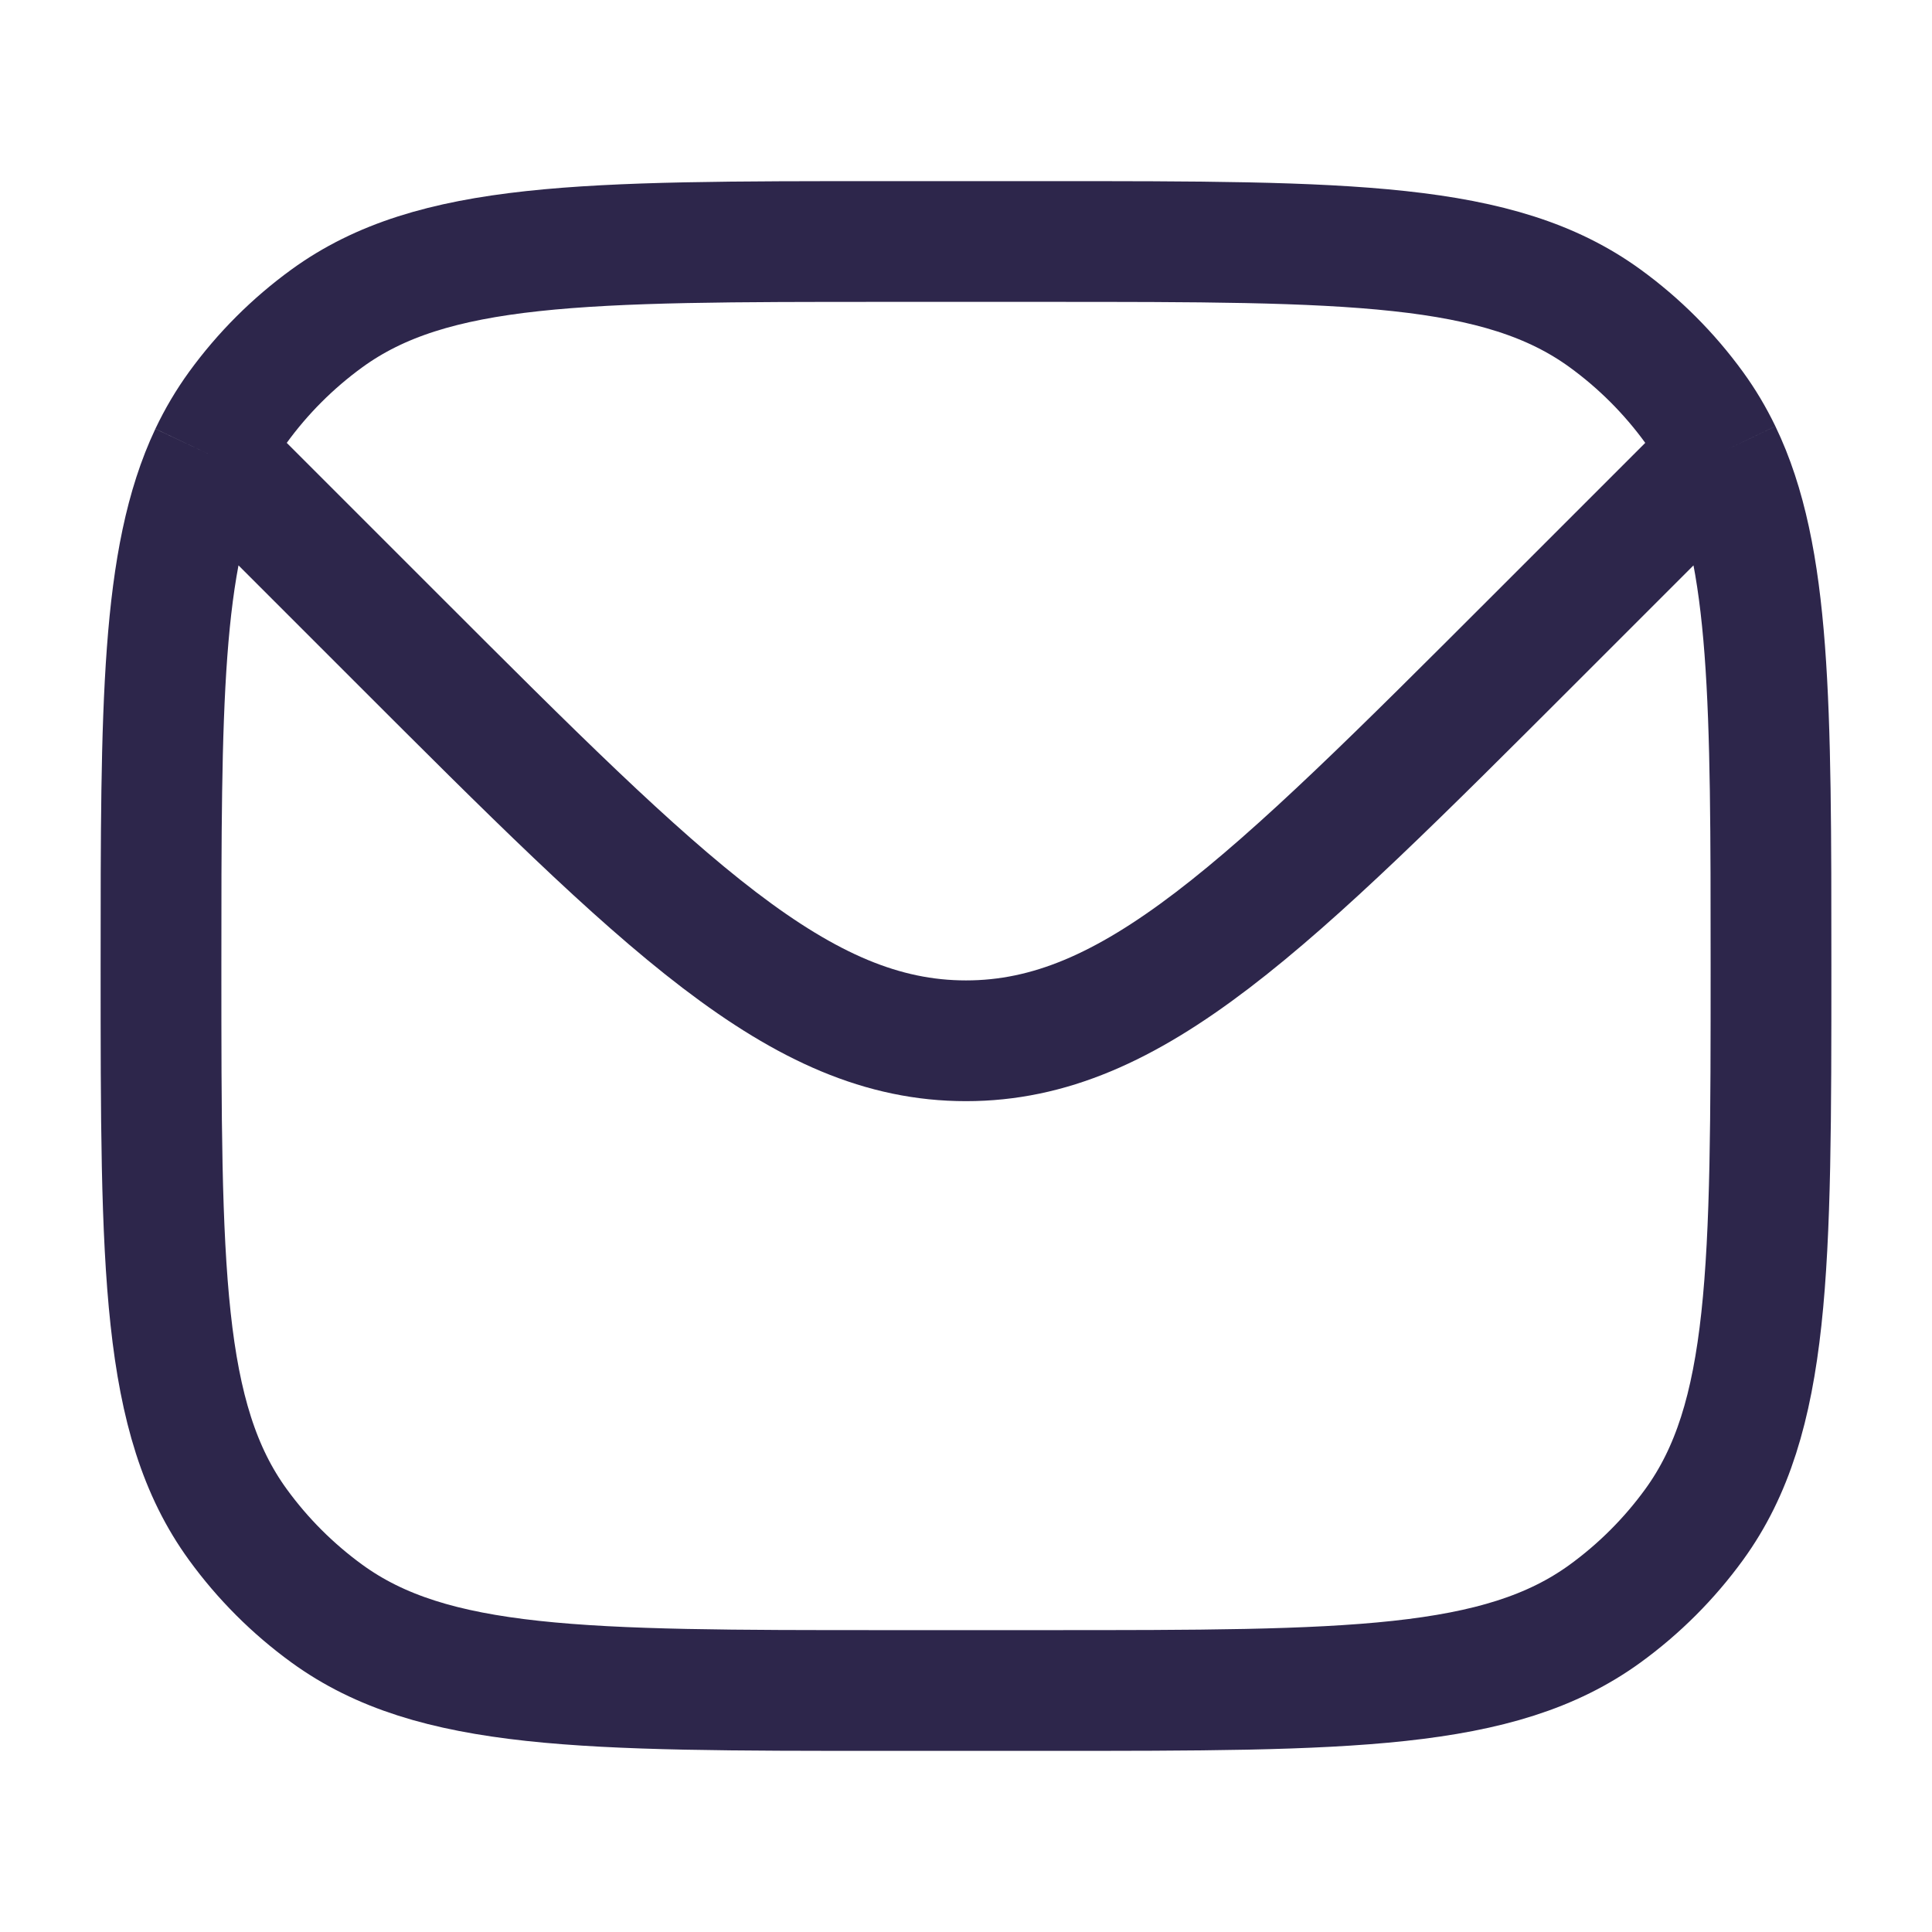
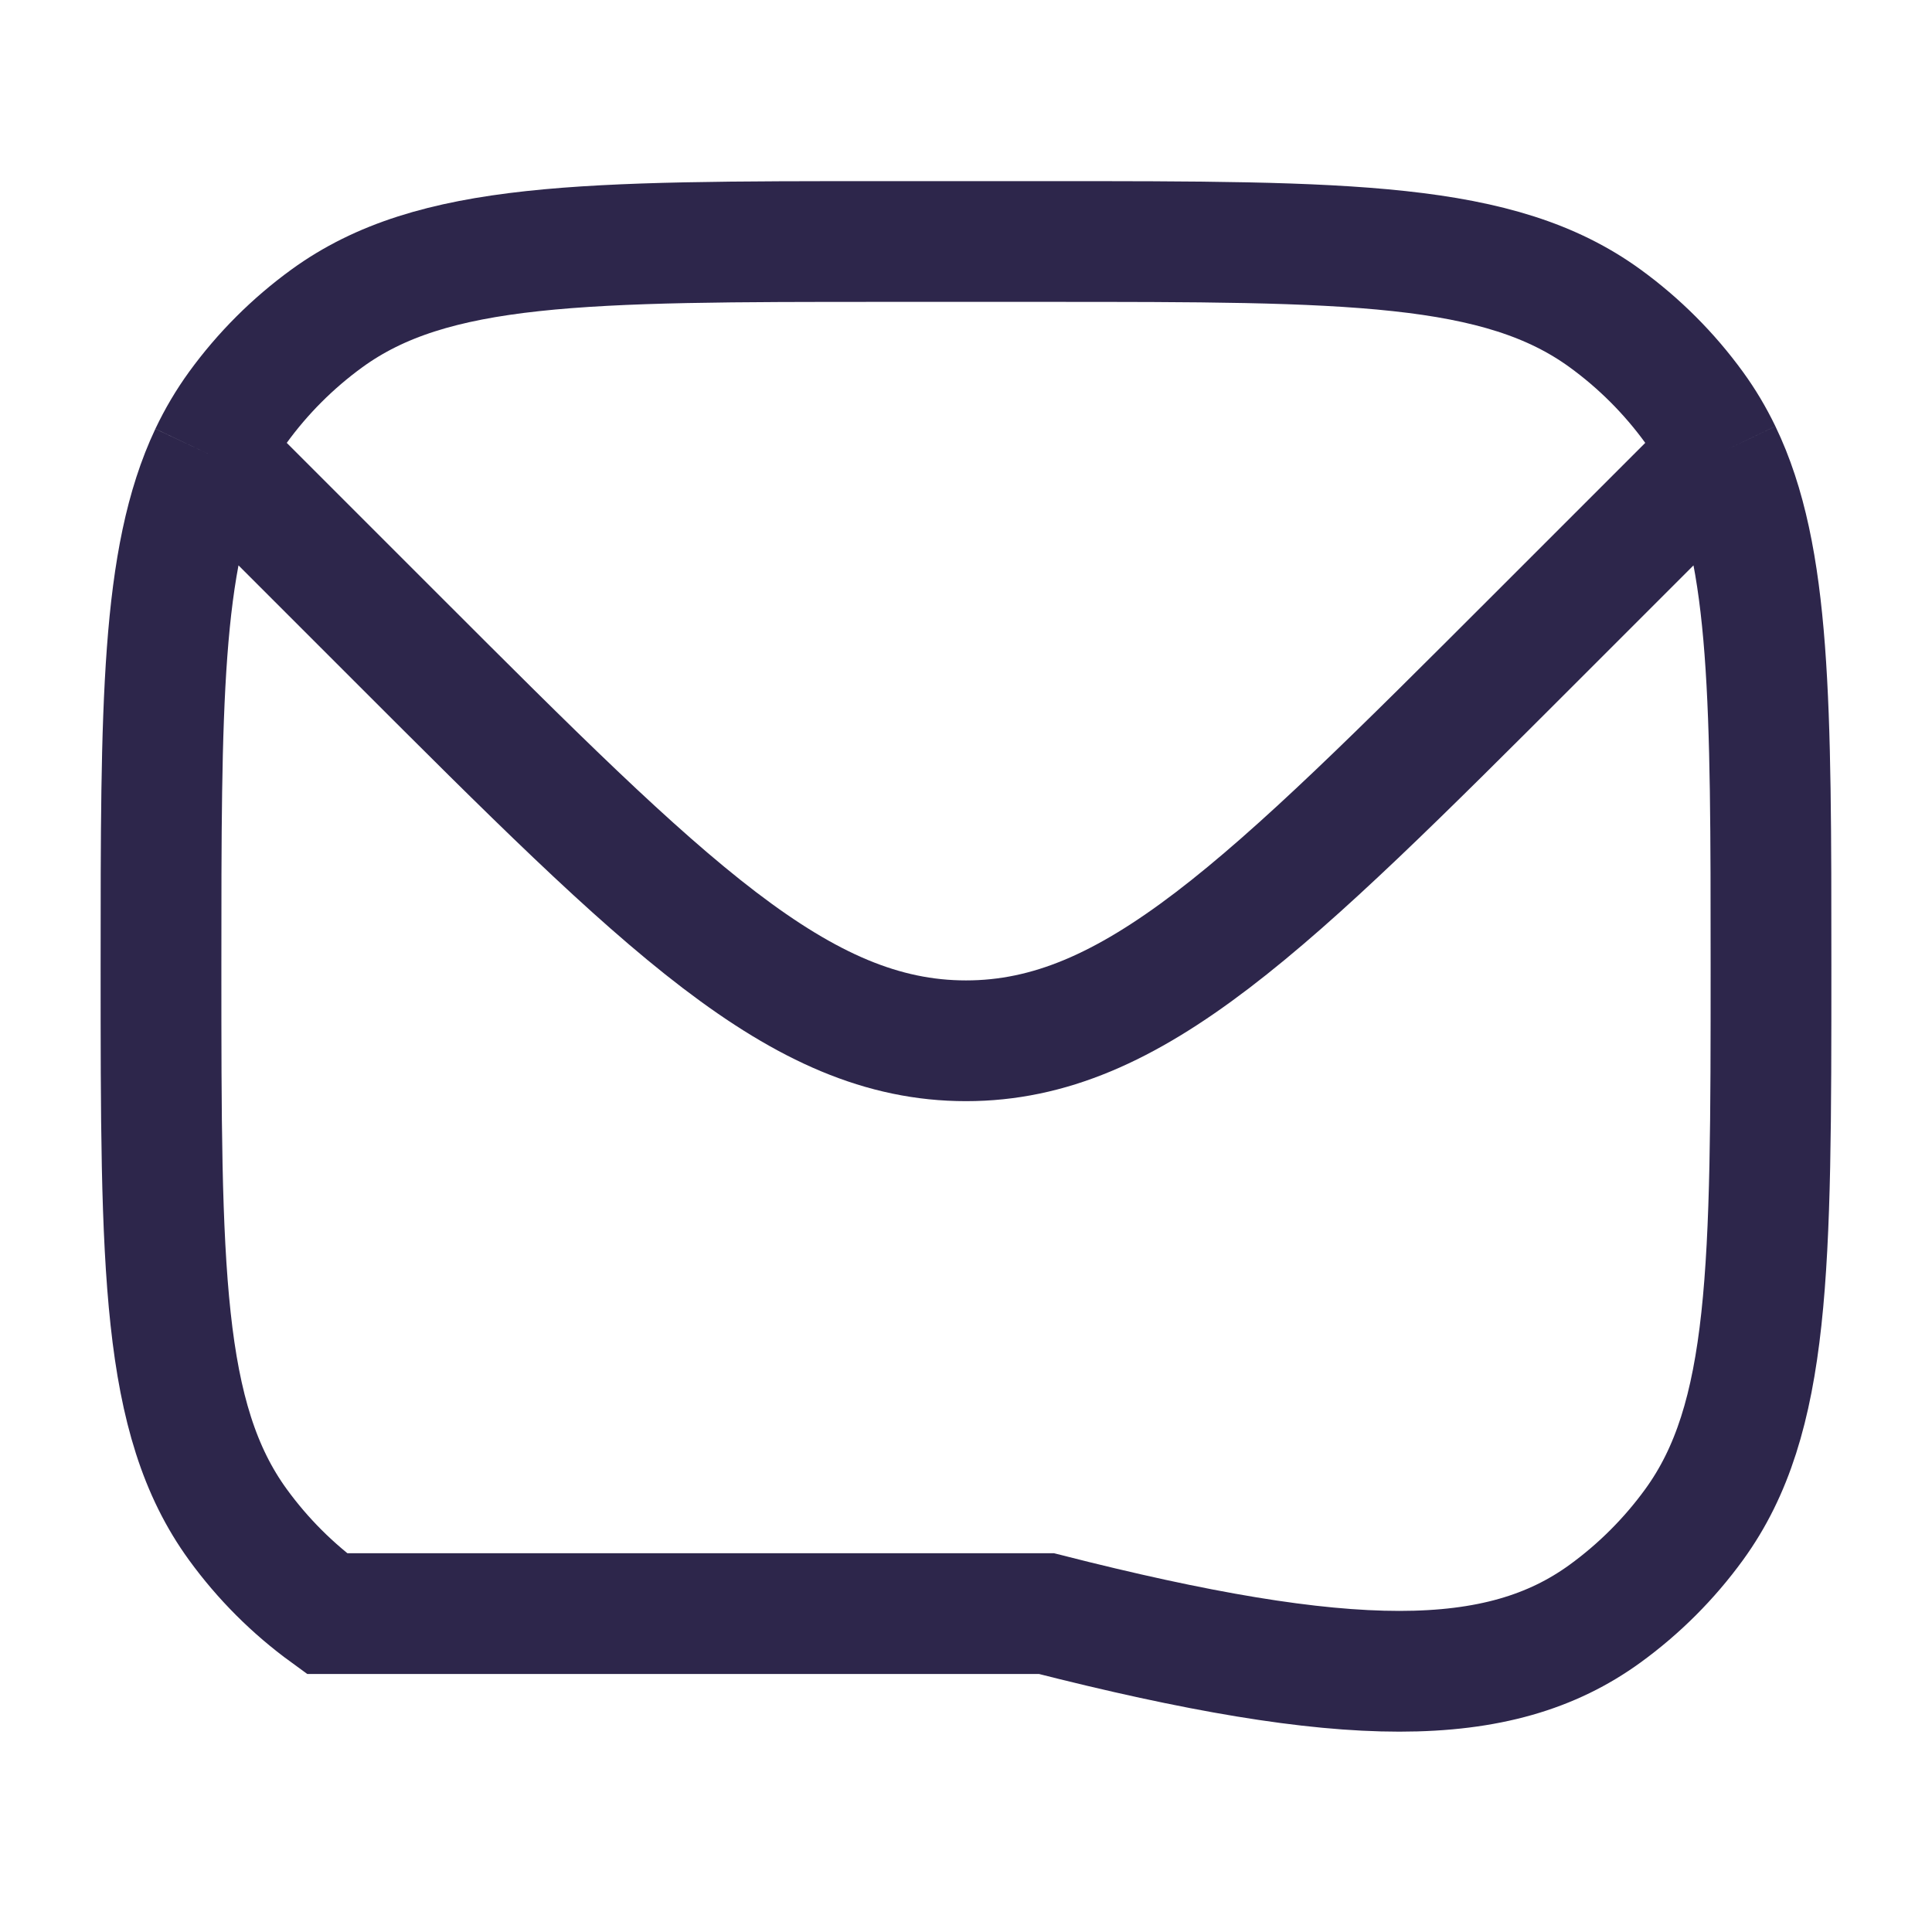
<svg xmlns="http://www.w3.org/2000/svg" width="24" height="24" viewBox="0 0 24 24" fill="none">
-   <path d="M2.608 5.648C2 6.936 2 8.774 2 12C2 15.75 2 17.625 2.955 18.939C3.263 19.363 3.637 19.737 4.061 20.045C5.375 21 7.25 21 11 21H13C16.75 21 18.625 21 19.939 20.045C20.363 19.737 20.737 19.363 21.045 18.939C22 17.625 22 15.75 22 12C22 8.751 22 6.91 21.379 5.621M2.608 5.648C2.707 5.439 2.822 5.245 2.955 5.061C3.263 4.637 3.637 4.263 4.061 3.955C5.375 3 7.25 3 11 3H13C16.75 3 18.625 3 19.939 3.955C20.363 4.263 20.737 4.637 21.045 5.061C21.173 5.237 21.283 5.422 21.379 5.621M2.608 5.648L3 6L4.929 7.929C8.262 11.262 9.929 12.929 12 12.929C14.071 12.929 15.738 11.262 19.071 7.929L21 6L21.379 5.621" stroke="#2D264B" stroke-width="1.5" />
+   <path d="M2.608 5.648C2 6.936 2 8.774 2 12C2 15.75 2 17.625 2.955 18.939C3.263 19.363 3.637 19.737 4.061 20.045H13C16.75 21 18.625 21 19.939 20.045C20.363 19.737 20.737 19.363 21.045 18.939C22 17.625 22 15.75 22 12C22 8.751 22 6.91 21.379 5.621M2.608 5.648C2.707 5.439 2.822 5.245 2.955 5.061C3.263 4.637 3.637 4.263 4.061 3.955C5.375 3 7.25 3 11 3H13C16.75 3 18.625 3 19.939 3.955C20.363 4.263 20.737 4.637 21.045 5.061C21.173 5.237 21.283 5.422 21.379 5.621M2.608 5.648L3 6L4.929 7.929C8.262 11.262 9.929 12.929 12 12.929C14.071 12.929 15.738 11.262 19.071 7.929L21 6L21.379 5.621" stroke="#2D264B" stroke-width="1.5" />
</svg>